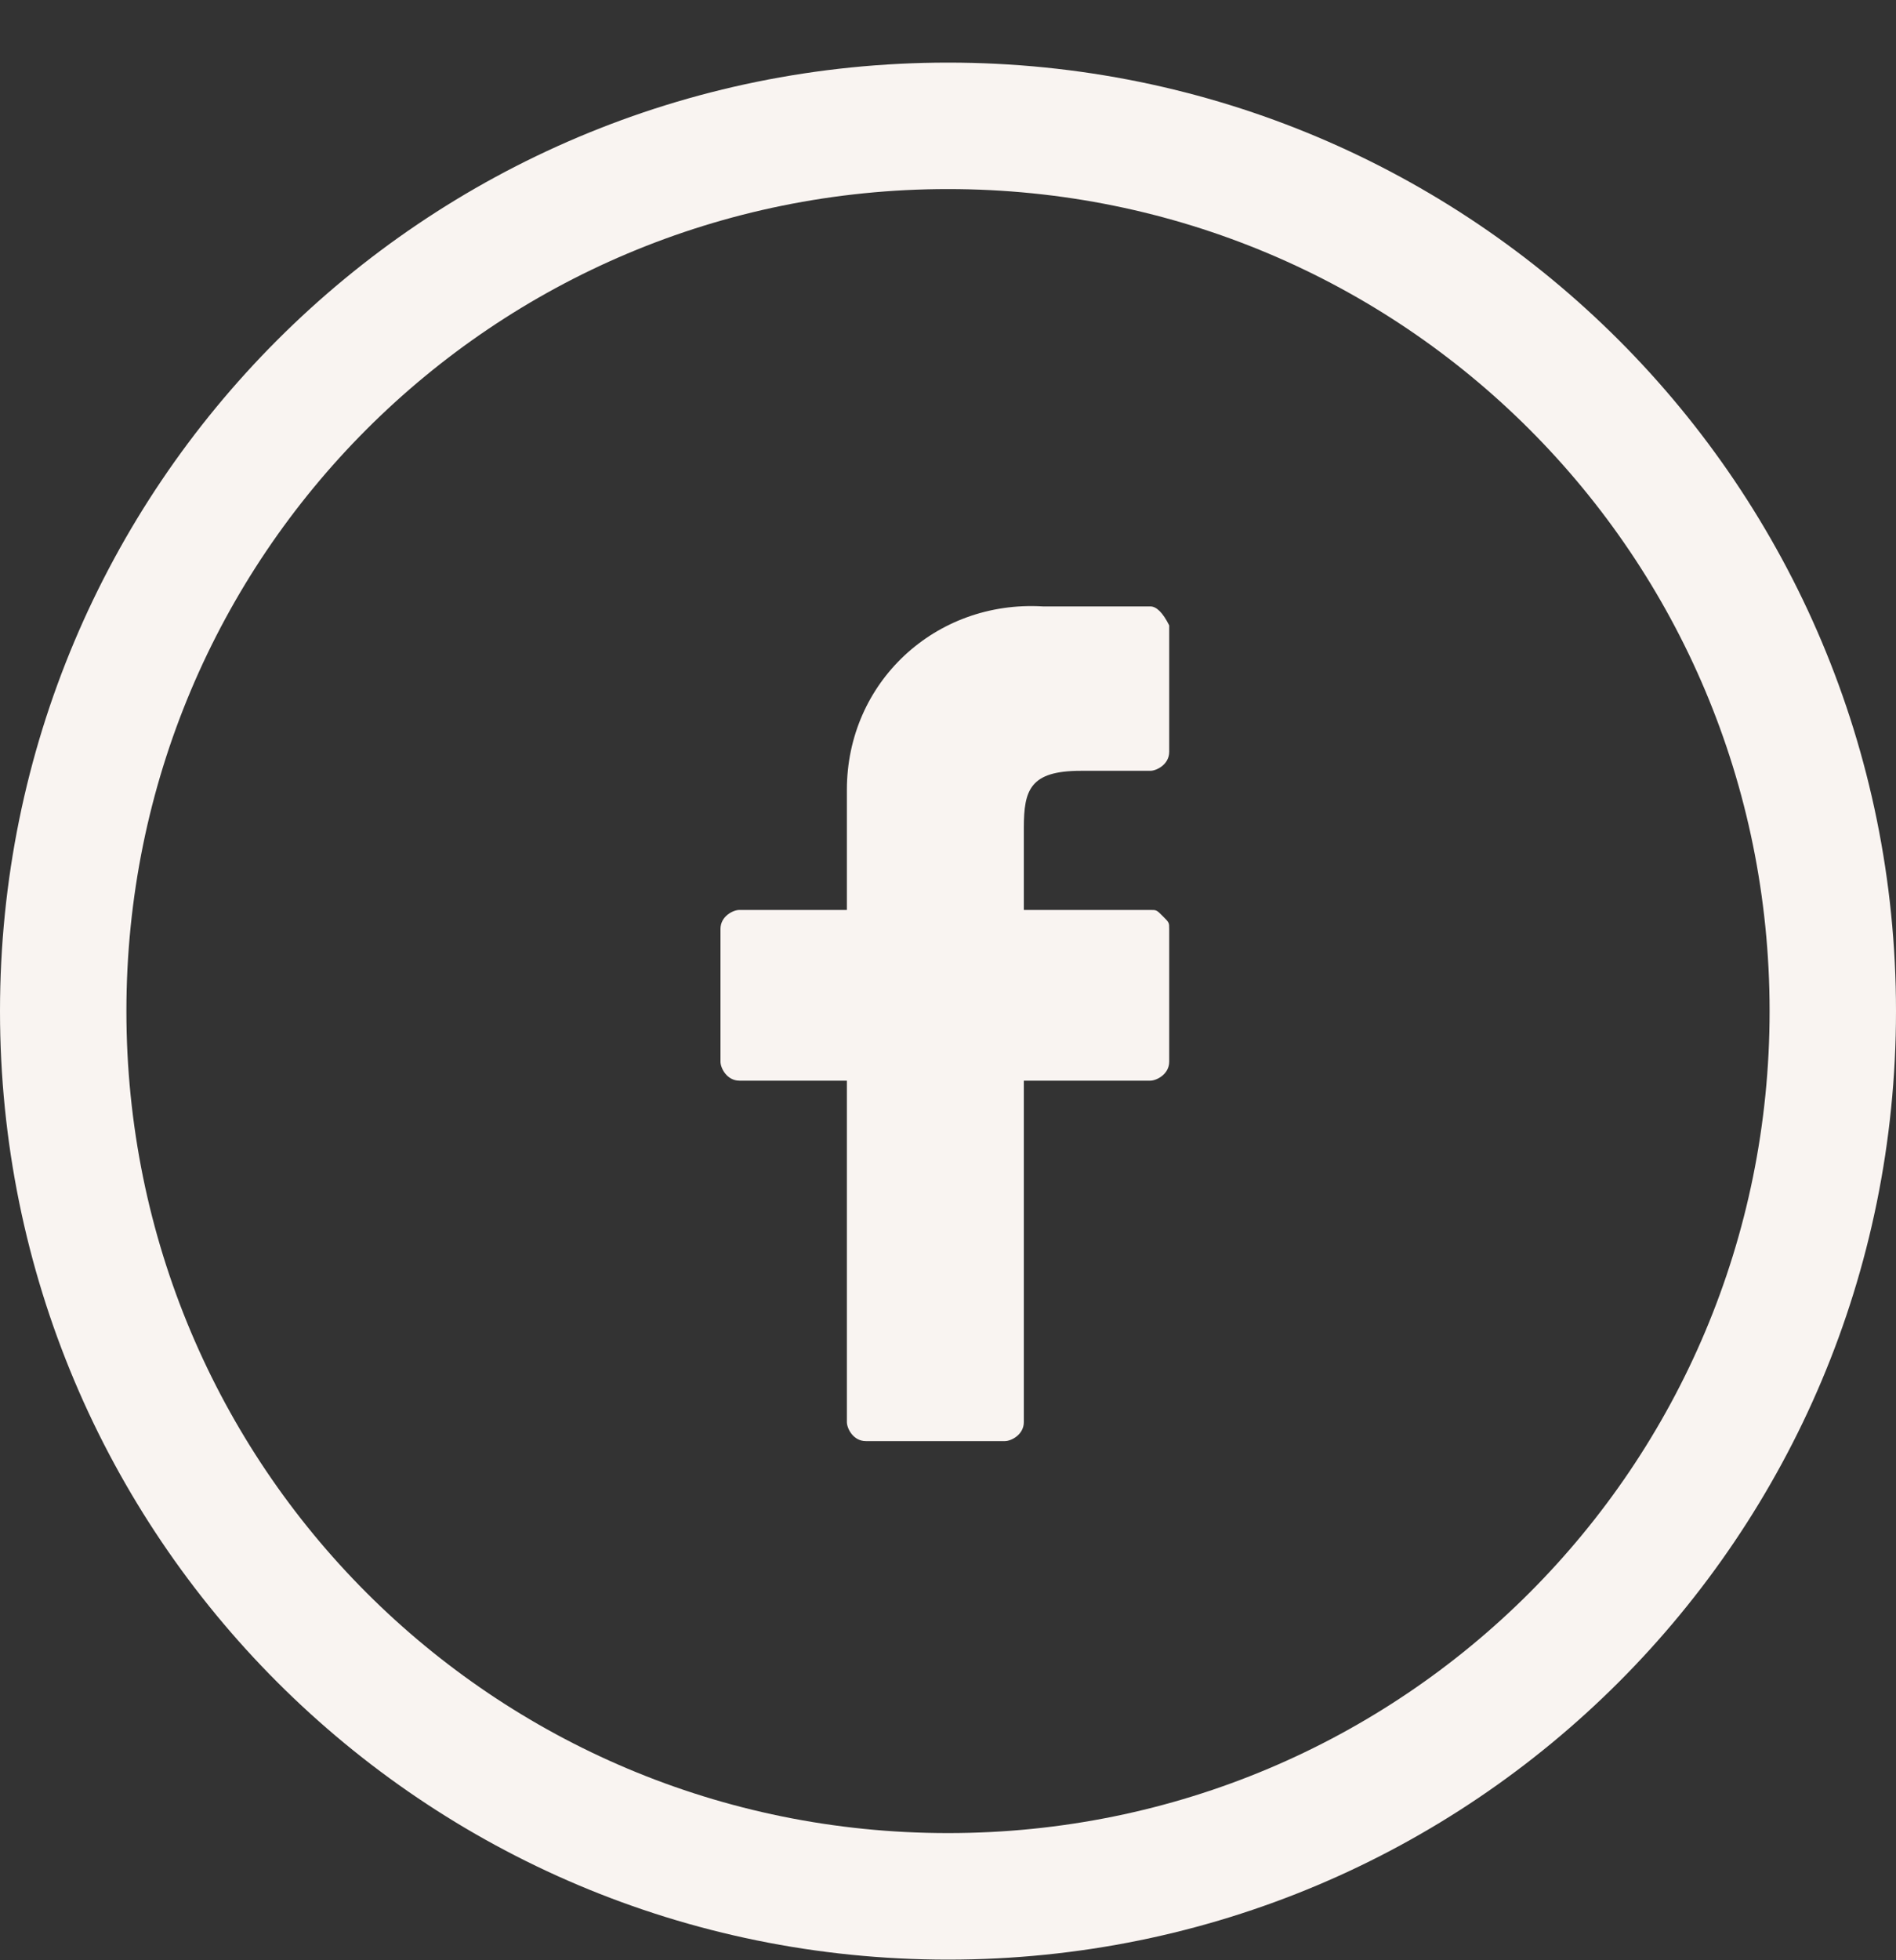
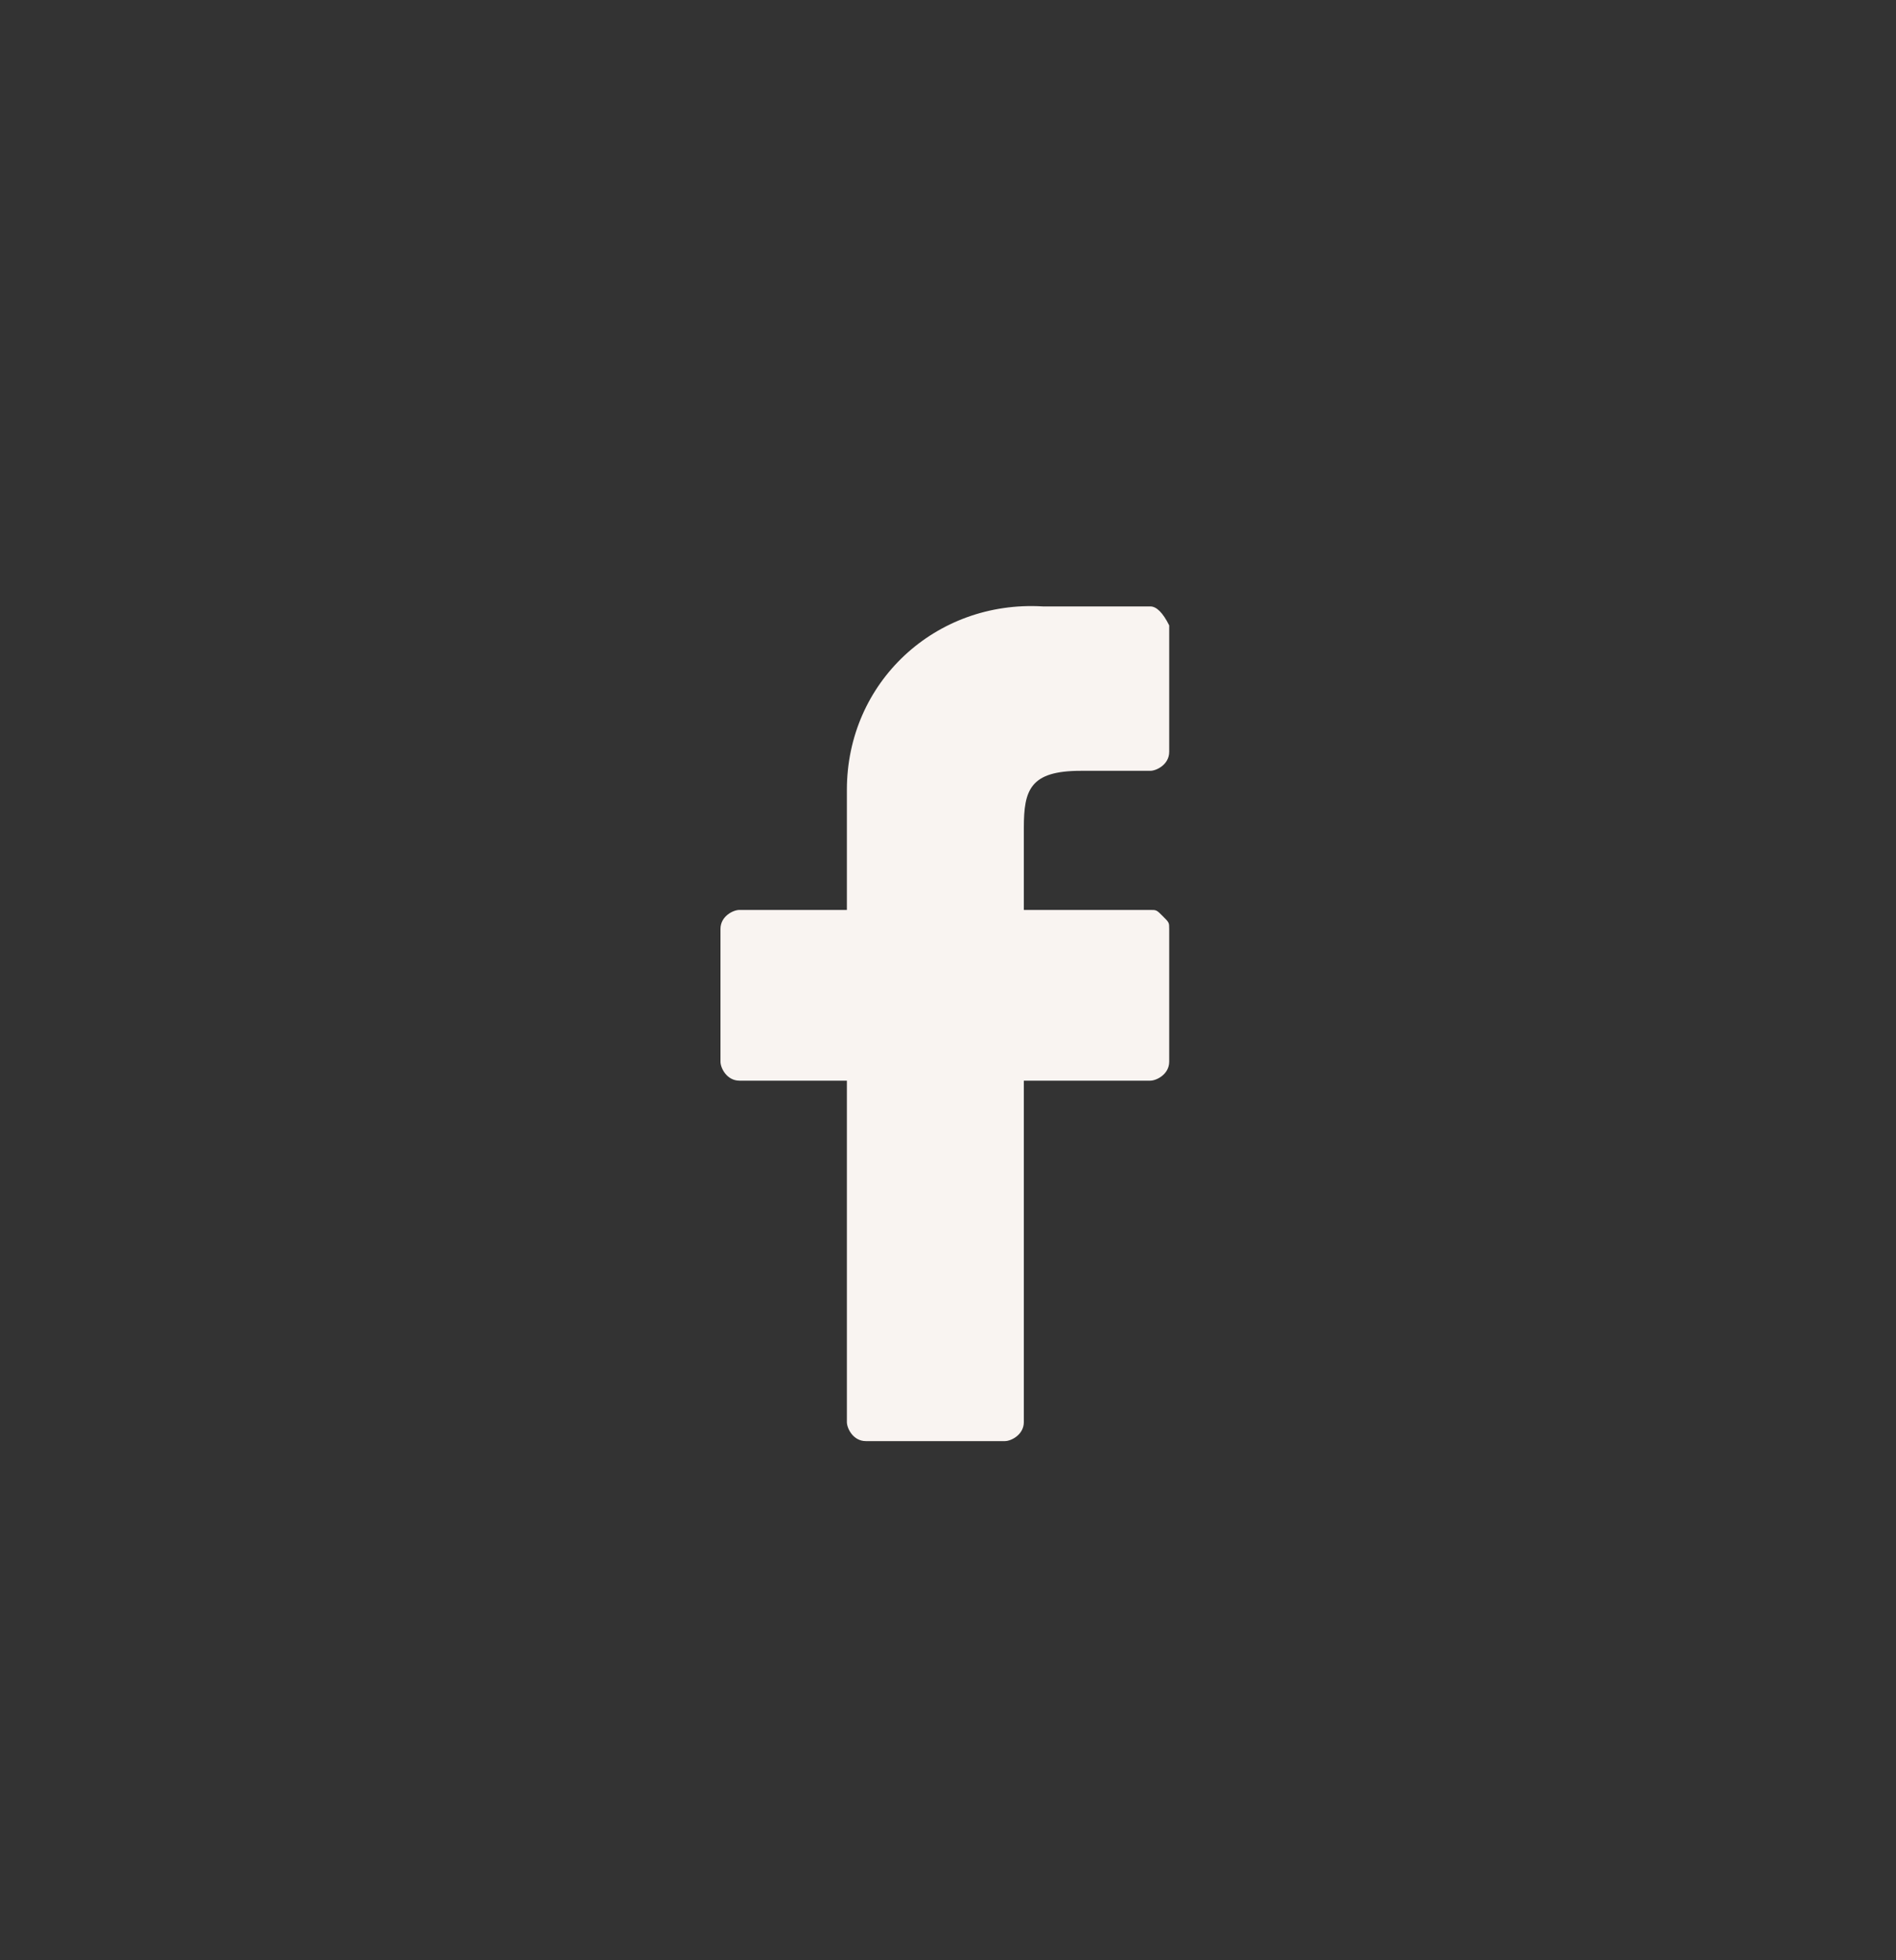
<svg xmlns="http://www.w3.org/2000/svg" width="30" height="31" viewBox="0 0 30 31" fill="none">
  <rect x="0" y="0" width="30" height="31" fill="#333333" stroke="none" />
  <path d="M18.2 9.59H16.5C14.8 9.49 13.4 10.79 13.4 12.49C13.4 12.59 13.4 12.69 13.4 12.89V14.39H11.7C11.6 14.39 11.4 14.49 11.4 14.69V16.79C11.4 16.89 11.5 17.09 11.7 17.09H13.4V22.489C13.4 22.59 13.5 22.79 13.7 22.79H15.9C16 22.79 16.2 22.689 16.2 22.489V17.09H18.2C18.3 17.09 18.5 16.989 18.5 16.79V14.69C18.5 14.59 18.5 14.59 18.4 14.49C18.3 14.39 18.3 14.39 18.2 14.39H16.2V13.09C16.2 12.49 16.3 12.19 17.1 12.19H18.2C18.3 12.19 18.5 12.09 18.5 11.89V9.89C18.4 9.69 18.3 9.59 18.2 9.59Z" fill="#F9F4F1" />
-   <path fill-rule="evenodd" clip-rule="evenodd" d="M0 15.99C0 7.69 6.7 0.99 15 0.99C23.3 0.99 30 7.69 30 15.99C30 24.29 23.3 30.99 15 30.99C6.7 30.99 0 24.29 0 15.99ZM2 15.99C2 23.189 7.8 28.989 15 28.989C22.2 28.989 28 23.189 28 15.99C28 8.79 22.2 2.99 15 2.99C7.8 2.99 2 8.79 2 15.99Z" fill="#F9F4F1" />
</svg>